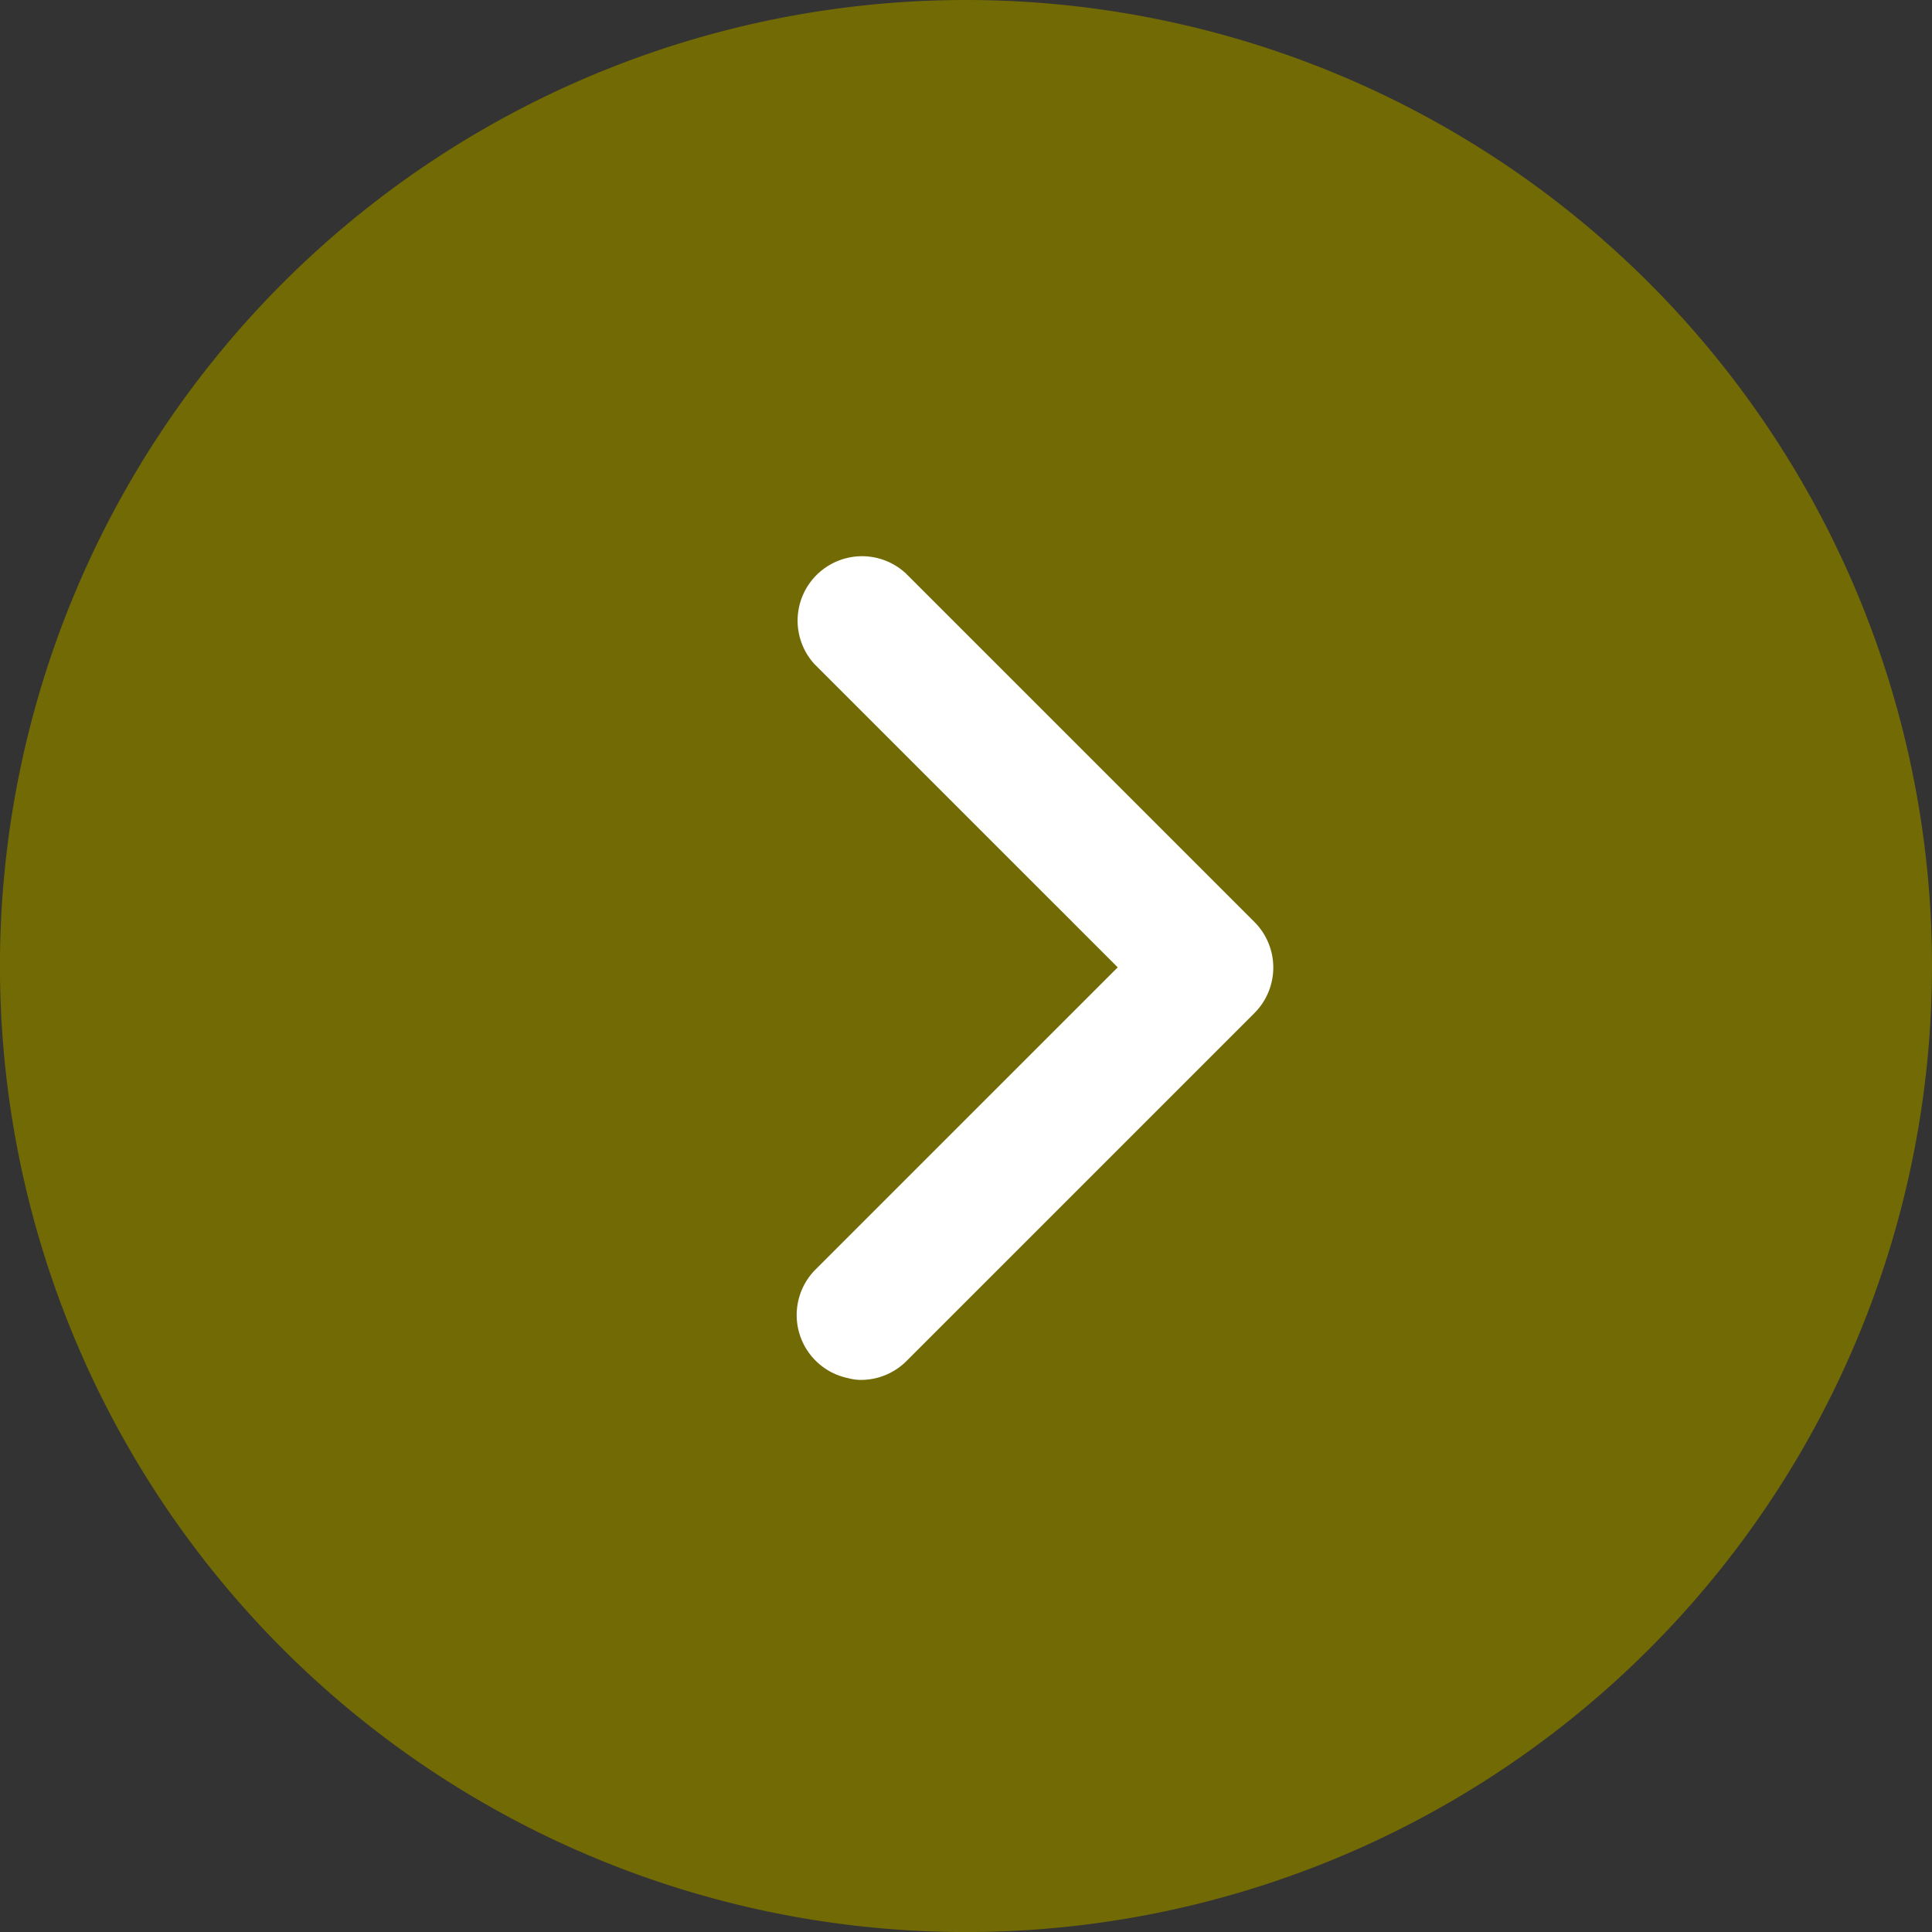
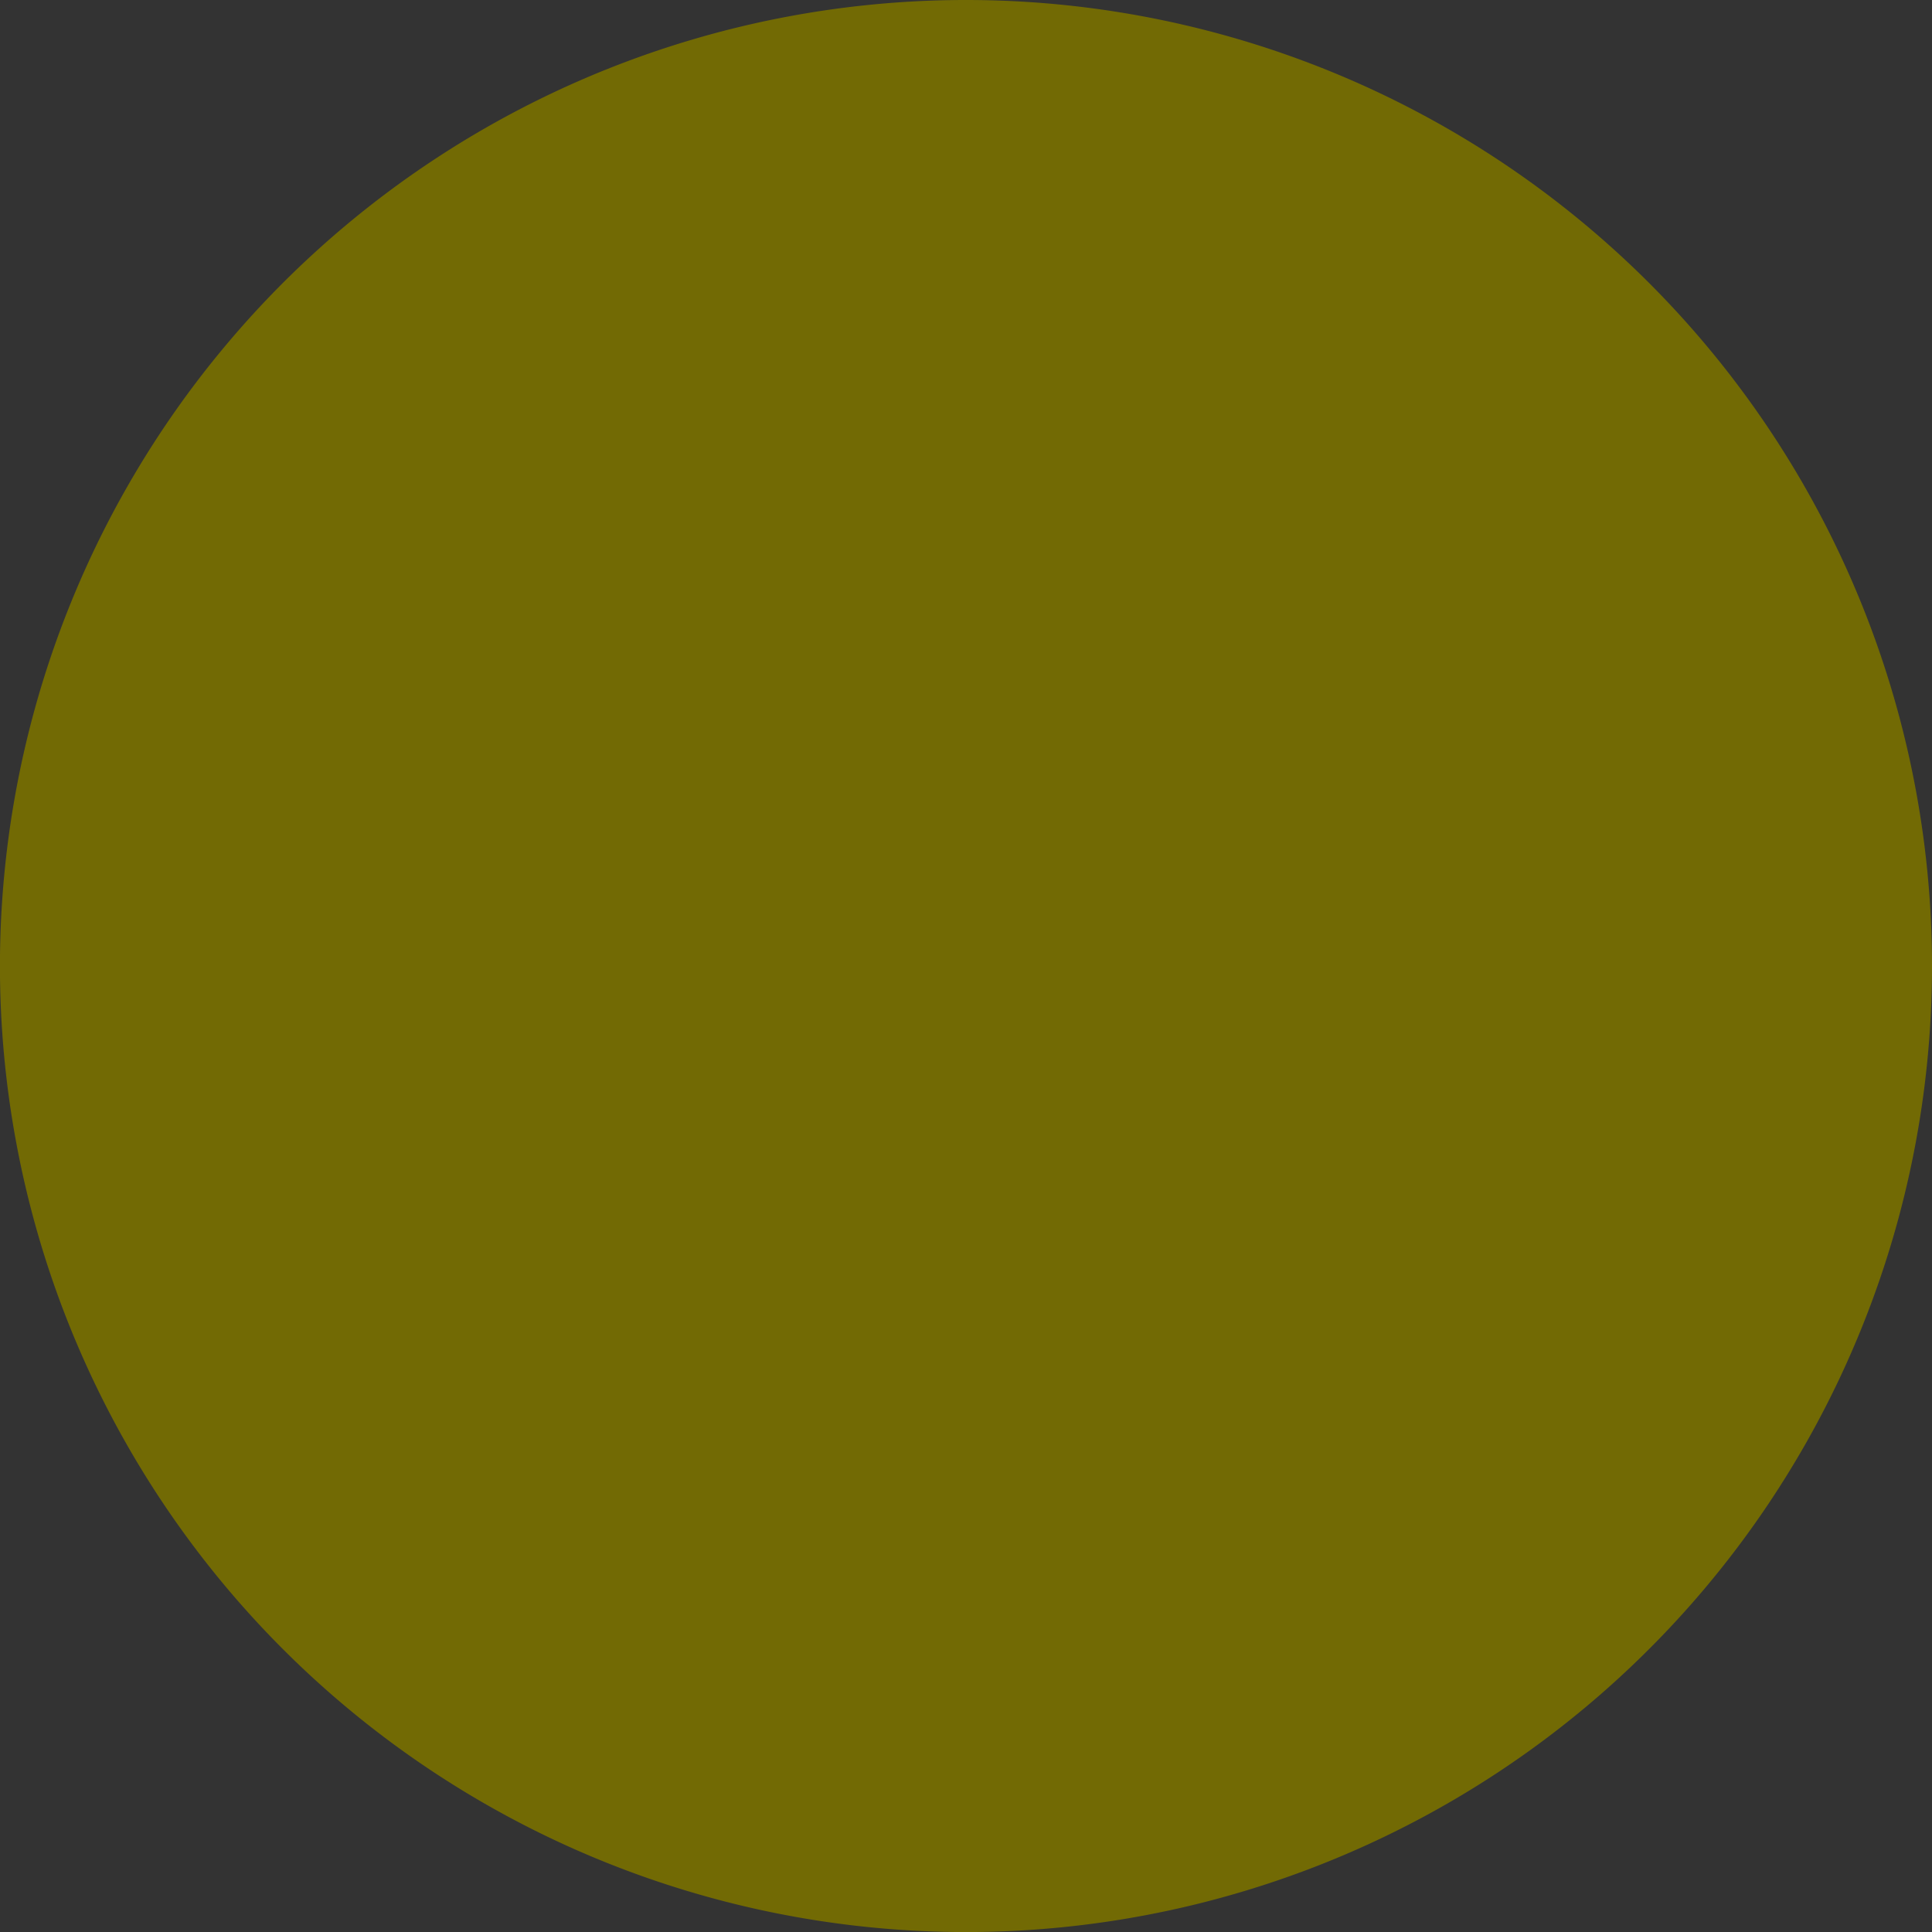
<svg xmlns="http://www.w3.org/2000/svg" id="icContactBtn" width="39.729" height="39.729" viewBox="0 0 39.729 39.729">
  <rect x="0" y="0" width="39.729" height="39.729" fill="#333333" stroke="none" />
  <path id="パス_536" data-name="パス 536" d="M19.865,0A19.865,19.865,0,1,0,39.729,19.865,19.865,19.865,0,0,0,19.865,0Z" fill="#726a04" />
-   <path id="パス_484" data-name="パス 484" d="M.448,14.951a.325.325,0,0,1-.23-.555l6.921-6.92L.217.555A.325.325,0,0,1,.678.1l7.15,7.15a.325.325,0,0,1,0,.46l-7.15,7.15a.325.325,0,0,1-.23.1" transform="translate(17.26 12.416)" fill="#fff" stroke="#fff" stroke-linecap="round" stroke-width="2" />
</svg>